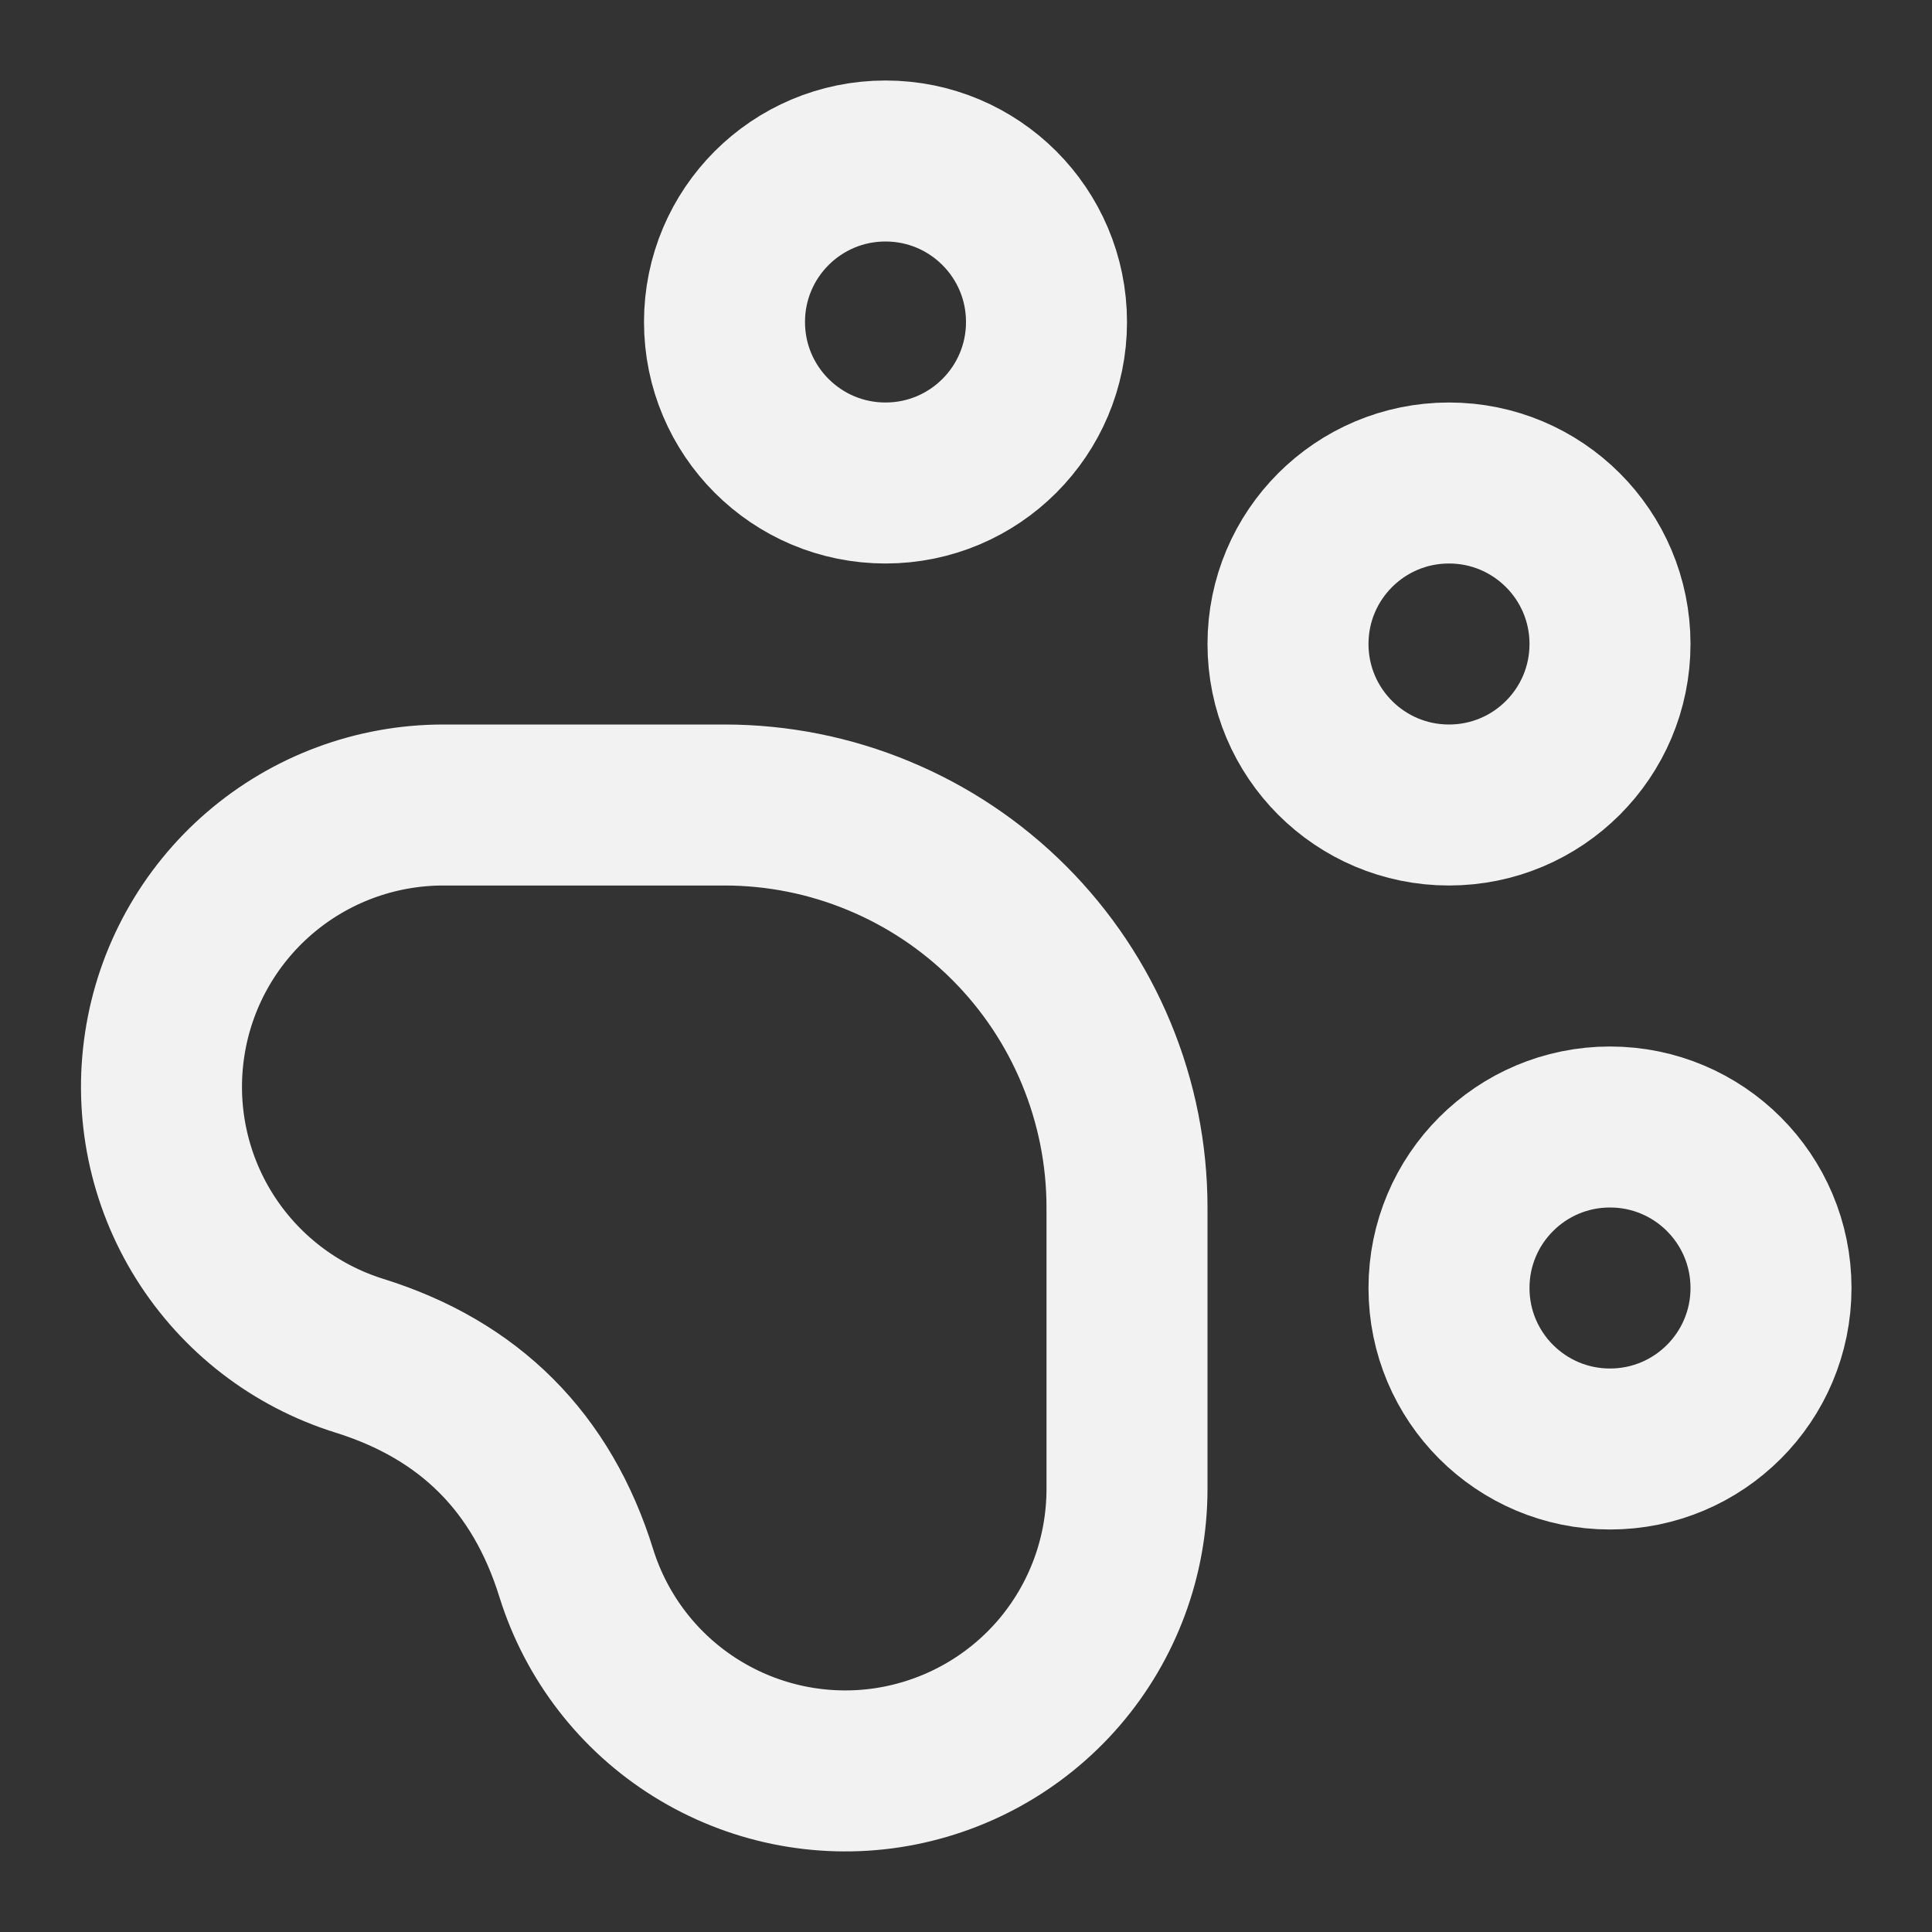
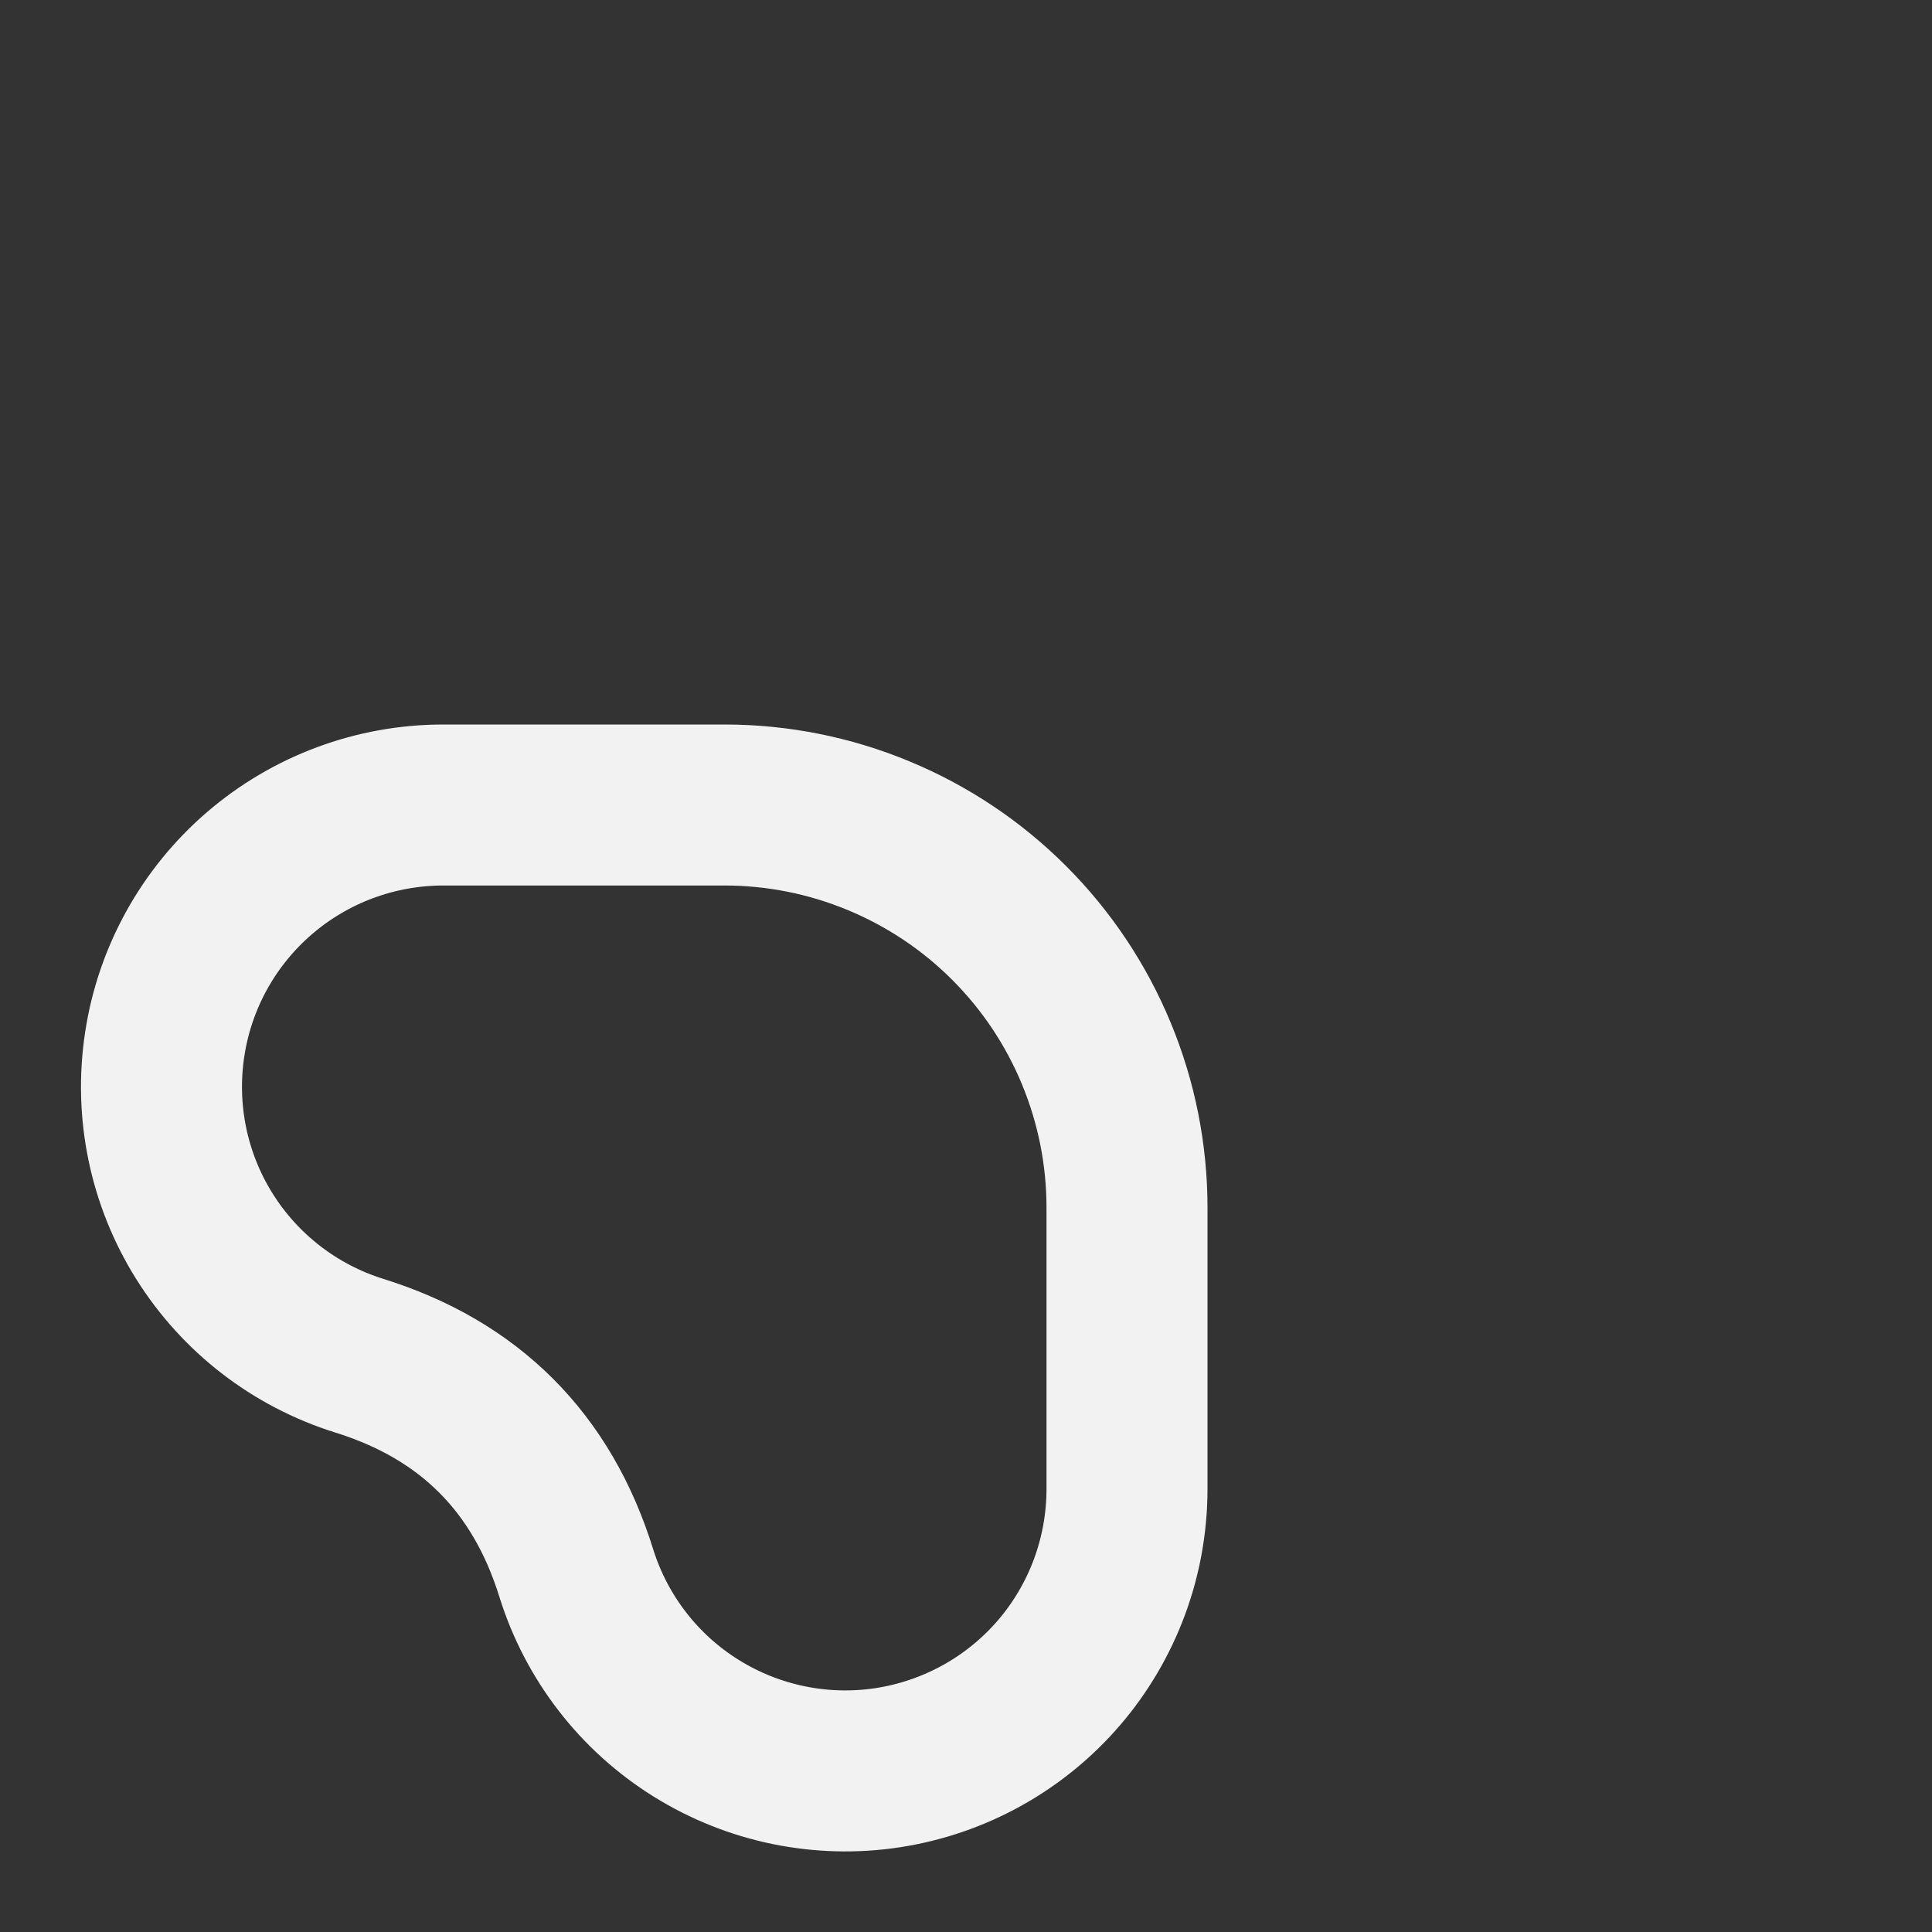
<svg xmlns="http://www.w3.org/2000/svg" width="24" height="24" viewBox="0 0 24 24" fill="none">
  <rect x="0" y="0" width="24" height="24" fill="#333333" stroke="none" />
-   <path d="M11 6C12.105 6 13 5.105 13 4C13 2.895 12.105 2 11 2C9.895 2 9 2.895 9 4C9 5.105 9.895 6 11 6Z" stroke="#F2F2F2" stroke-width="2" stroke-linecap="round" stroke-linejoin="round" />
-   <path d="M18 10C19.105 10 20 9.105 20 8C20 6.895 19.105 6 18 6C16.895 6 16 6.895 16 8C16 9.105 16.895 10 18 10Z" stroke="#F2F2F2" stroke-width="2" stroke-linecap="round" stroke-linejoin="round" />
-   <path d="M20 18C21.105 18 22 17.105 22 16C22 14.895 21.105 14 20 14C18.895 14 18 14.895 18 16C18 17.105 18.895 18 20 18Z" stroke="#F2F2F2" stroke-width="2" stroke-linecap="round" stroke-linejoin="round" />
  <path d="M9 10C9.656 10 10.306 10.129 10.913 10.381C11.52 10.632 12.071 11 12.535 11.464C13 11.929 13.368 12.48 13.619 13.087C13.87 13.693 14 14.343 14 15V18.5C13.999 19.337 13.7 20.145 13.155 20.78C12.61 21.414 11.855 21.832 11.028 21.959C10.201 22.085 9.357 21.911 8.647 21.468C7.937 21.026 7.41 20.343 7.16 19.545C6.733 18.168 5.833 17.267 4.46 16.84C3.662 16.59 2.98 16.063 2.537 15.354C2.094 14.645 1.92 13.8 2.046 12.974C2.171 12.147 2.589 11.393 3.222 10.848C3.856 10.302 4.664 10.002 5.5 10H9Z" stroke="#F2F2F2" stroke-width="2" stroke-linecap="round" stroke-linejoin="round" />
</svg>